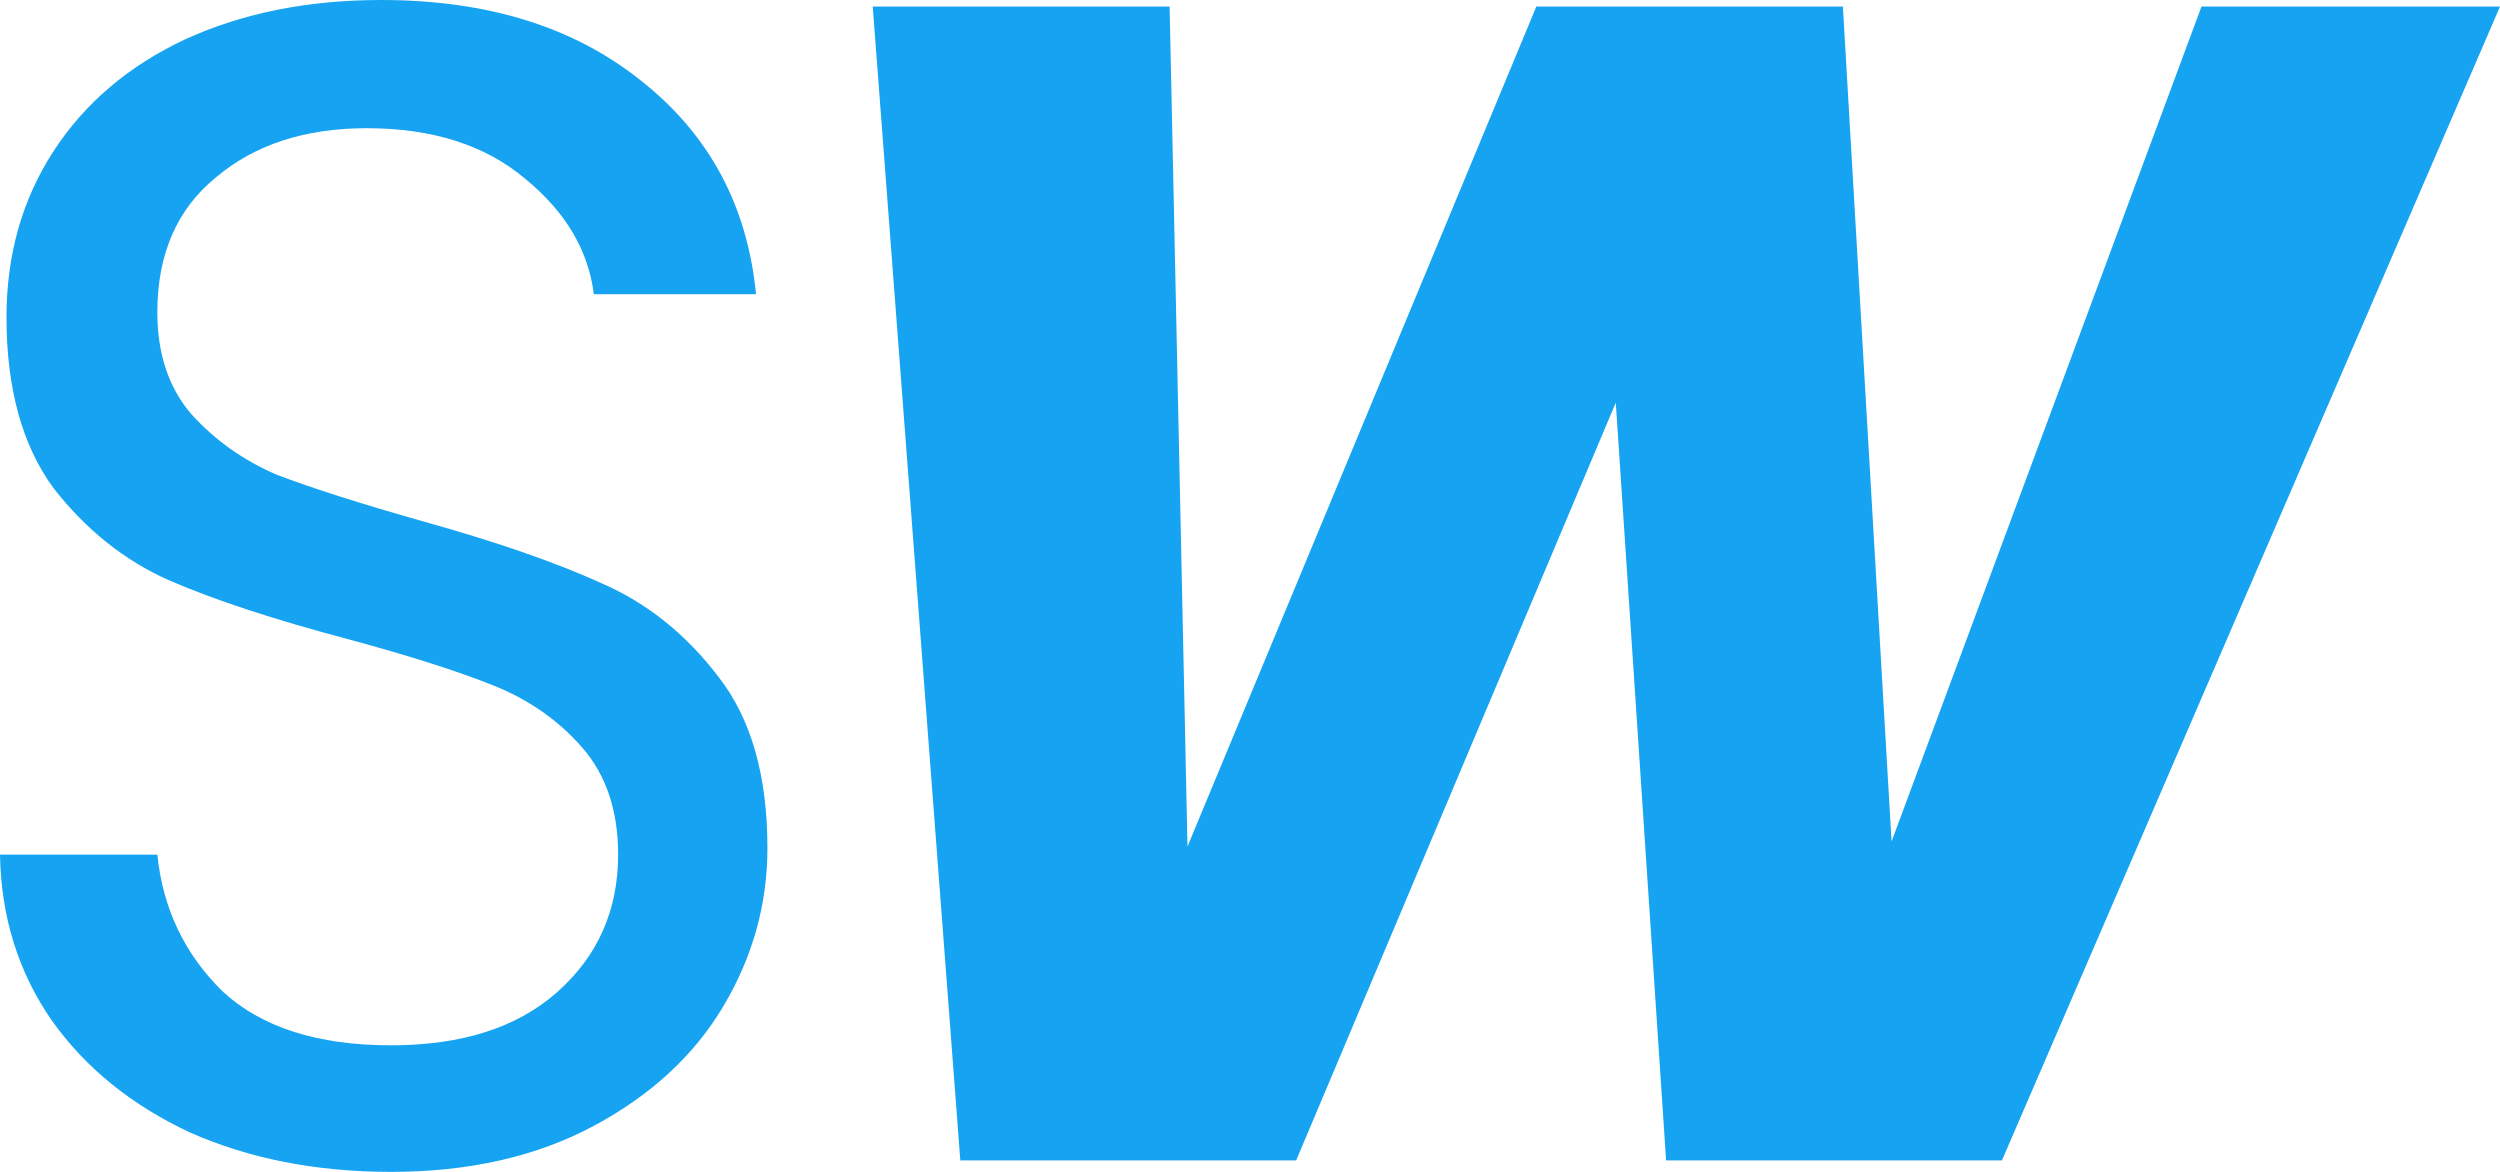
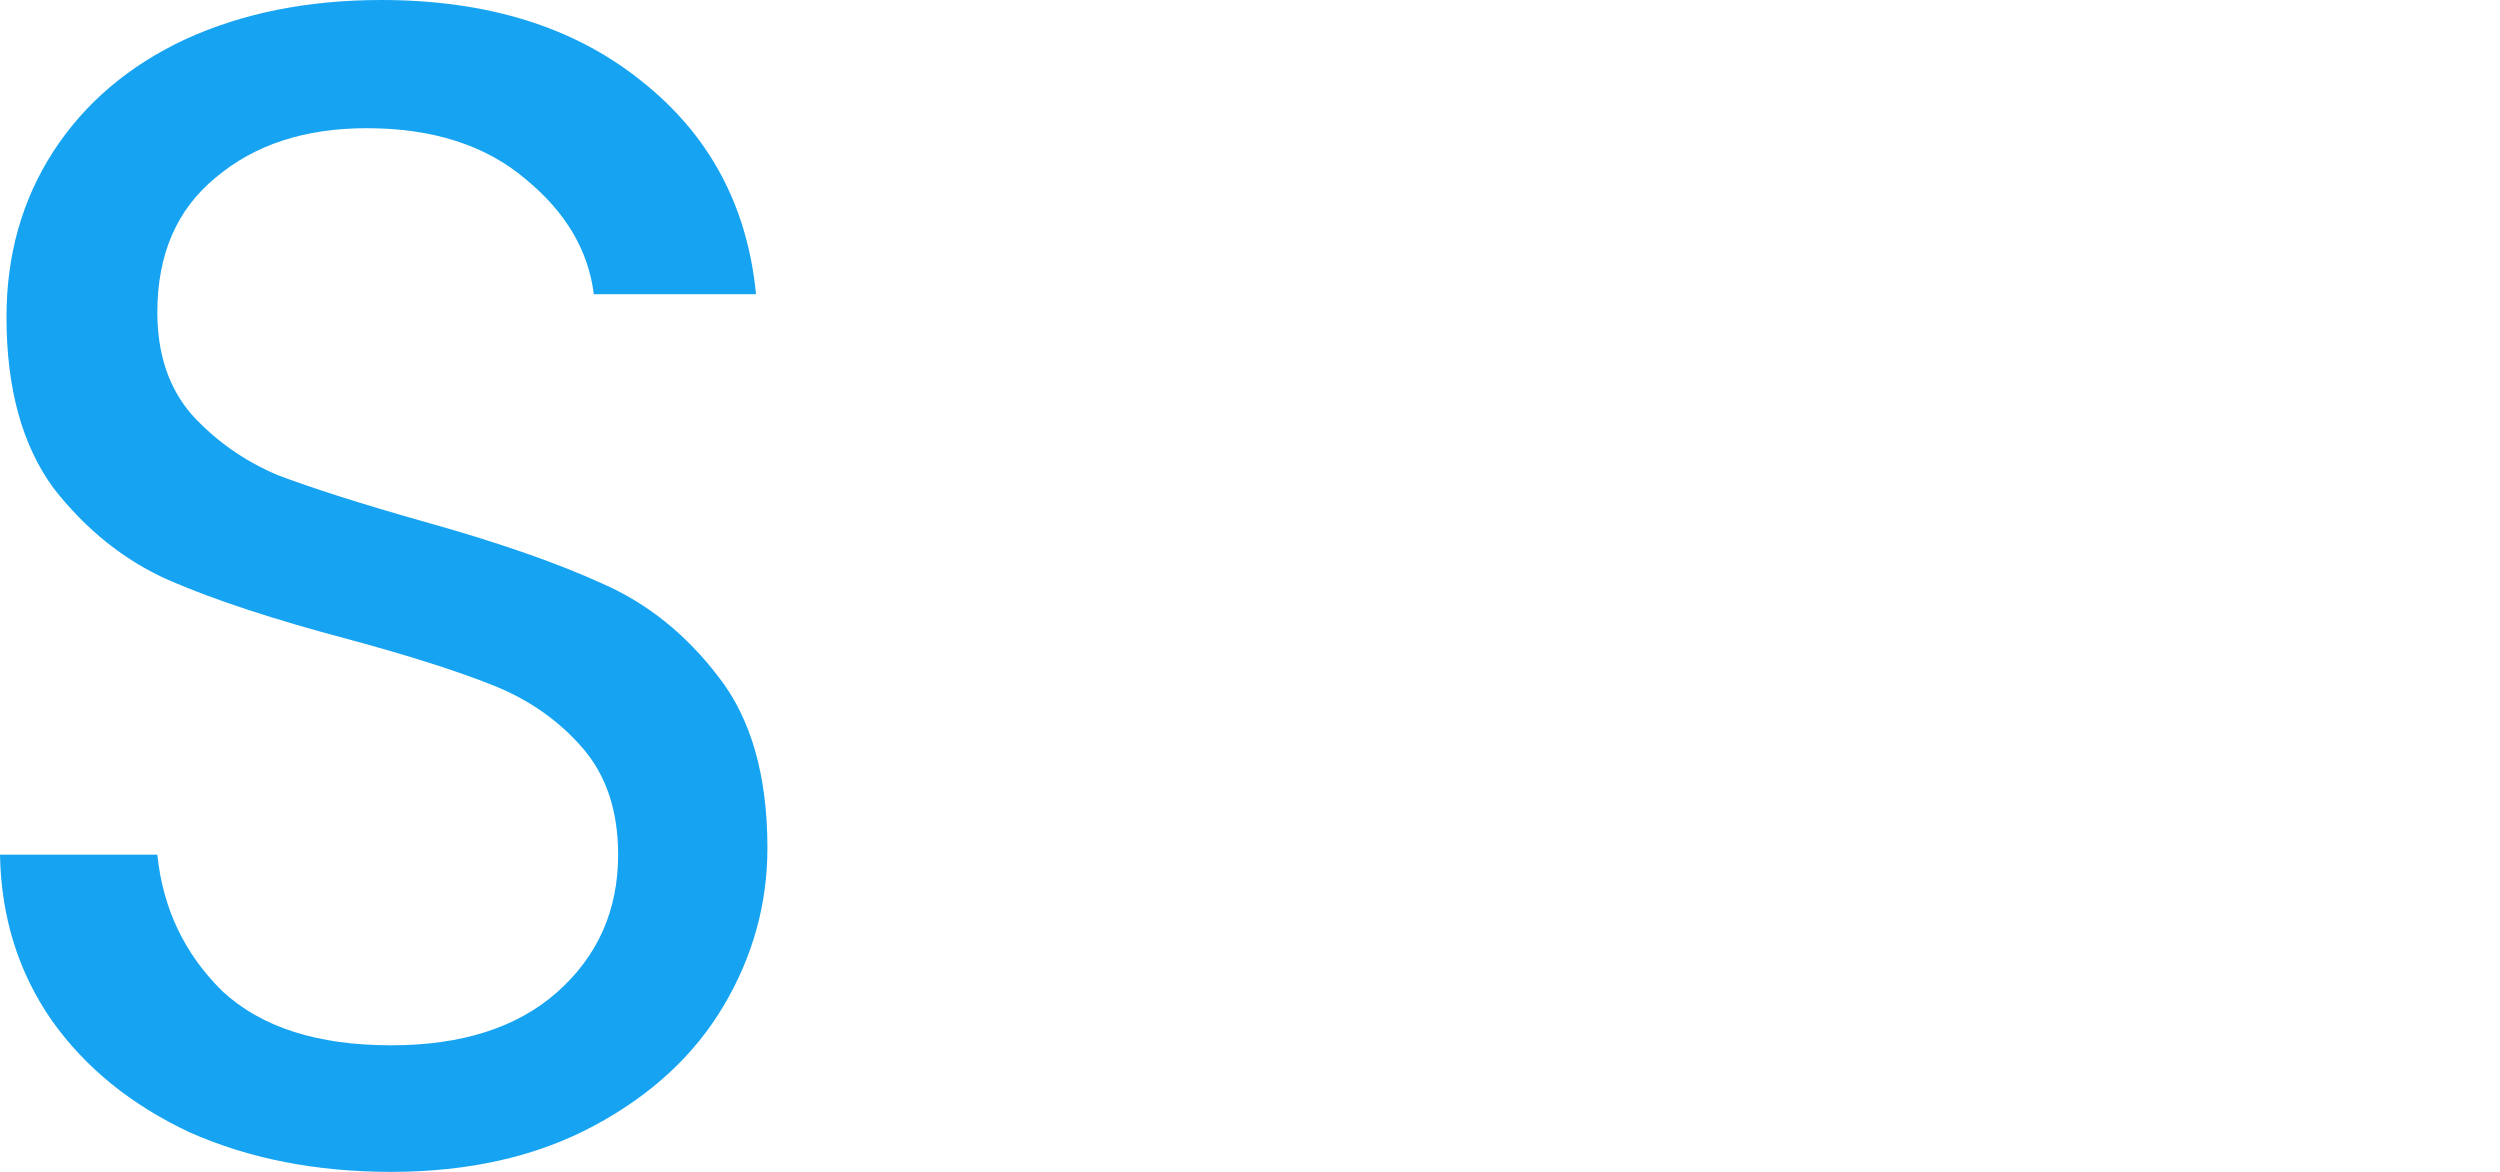
<svg xmlns="http://www.w3.org/2000/svg" width="32" height="15" viewBox="0 0 32 15" fill="none">
  <path d="M5.005 15C4.05 15 3.191 14.832 2.43 14.495C1.682 14.145 1.094 13.668 0.665 13.065C0.235 12.447 0.014 11.739 0 10.94H2.014C2.084 11.627 2.361 12.209 2.845 12.686C3.343 13.149 4.063 13.38 5.005 13.38C5.905 13.38 6.611 13.156 7.123 12.707C7.649 12.244 7.912 11.655 7.912 10.94C7.912 10.379 7.76 9.923 7.455 9.572C7.151 9.222 6.77 8.955 6.313 8.773C5.856 8.59 5.24 8.394 4.465 8.184C3.51 7.931 2.741 7.679 2.16 7.426C1.592 7.174 1.101 6.781 0.685 6.248C0.284 5.701 0.083 4.972 0.083 4.06C0.083 3.261 0.284 2.553 0.685 1.935C1.087 1.318 1.648 0.842 2.367 0.505C3.101 0.168 3.939 0 4.88 0C6.237 0 7.345 0.344 8.203 1.031C9.075 1.718 9.567 2.63 9.677 3.766H7.601C7.531 3.205 7.241 2.714 6.728 2.293C6.216 1.858 5.538 1.641 4.693 1.641C3.904 1.641 3.26 1.851 2.762 2.272C2.264 2.679 2.014 3.254 2.014 3.997C2.014 4.53 2.16 4.965 2.45 5.302C2.755 5.638 3.122 5.898 3.551 6.08C3.994 6.248 4.61 6.445 5.399 6.669C6.355 6.935 7.123 7.202 7.705 7.468C8.286 7.721 8.784 8.121 9.2 8.668C9.615 9.201 9.823 9.93 9.823 10.855C9.823 11.571 9.636 12.244 9.262 12.875C8.888 13.506 8.334 14.018 7.601 14.411C6.867 14.804 6.002 15 5.005 15Z" fill="#16A4F2" />
-   <path d="M32 0.084L25.625 14.853H21.326L20.682 5.154L16.591 14.853H12.292L11.171 0.084H14.971L15.2 10.835L19.665 0.084H23.589L24.212 10.771L28.179 0.084H32Z" fill="#16A4F2" />
</svg>